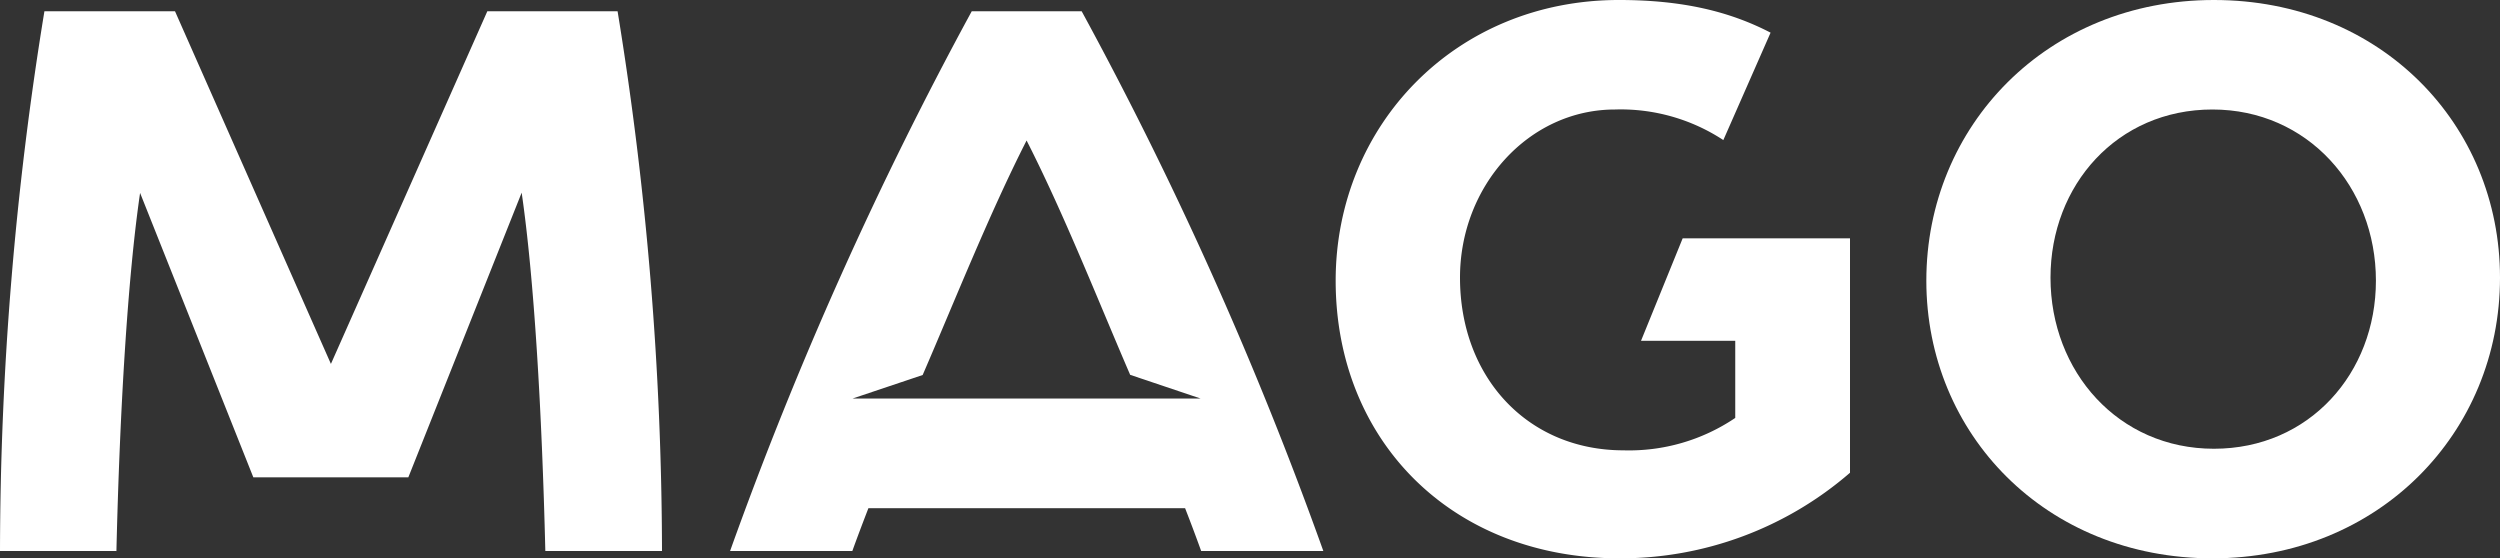
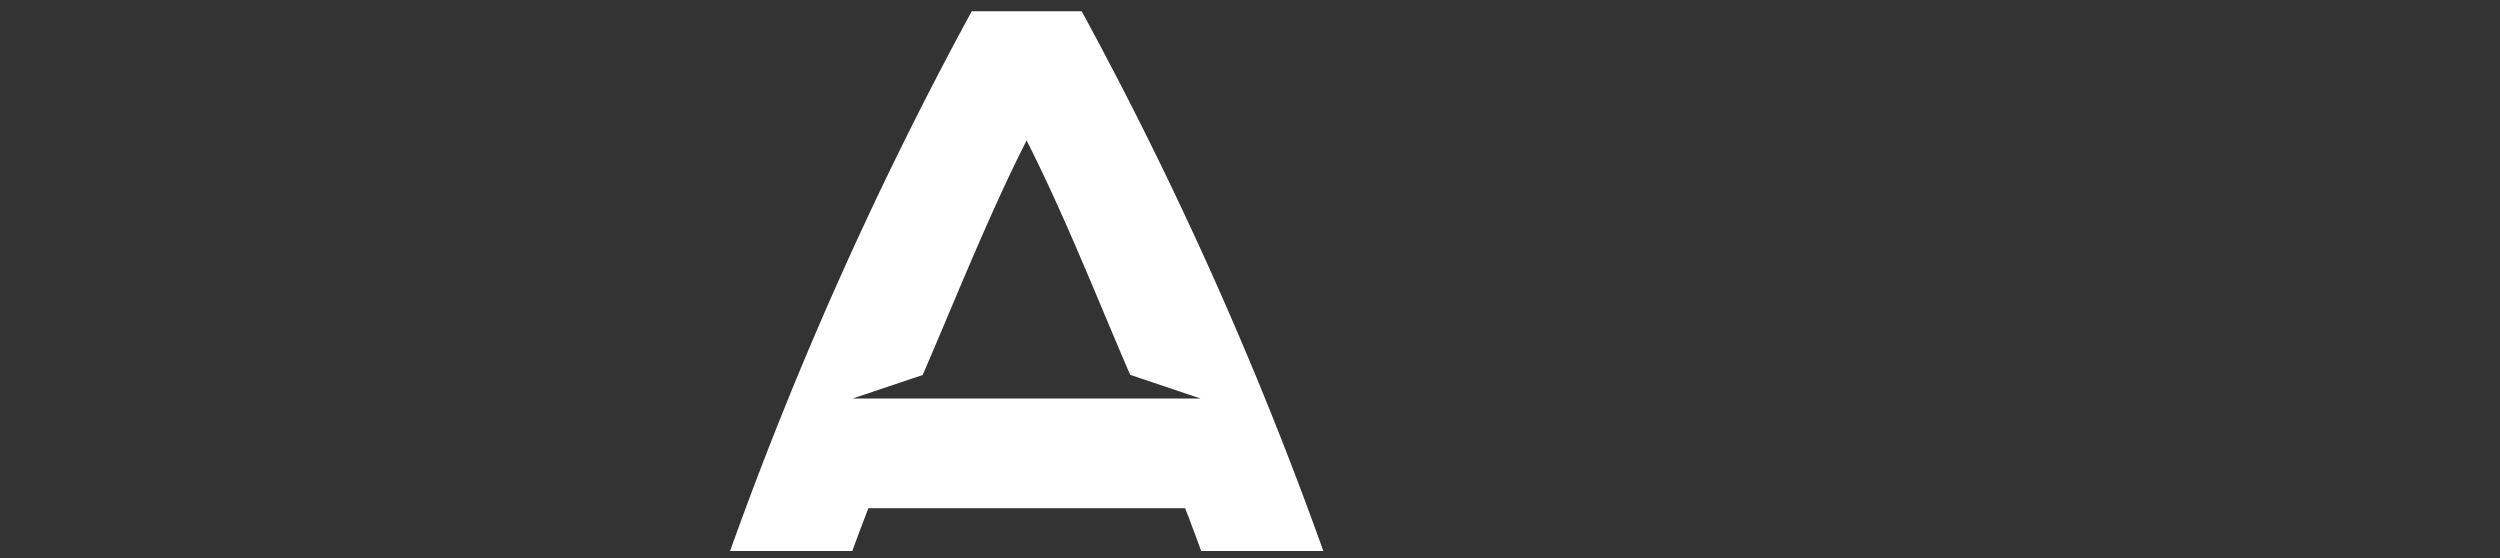
<svg xmlns="http://www.w3.org/2000/svg" id="Layer_1" data-name="Layer 1" viewBox="0 0 300 67">
  <rect x="0" y="0" width="300" height="67" fill="#333333" stroke="none" />
  <defs>
    <style>.cls-1{fill:#fff;}</style>
  </defs>
-   <path class="cls-1" d="M290.67,73.85c-11.47,0-19.61-9.25-19.61-20.53,0-11.11,8-20.18,19.43-20.18s19.62,9.26,19.62,20.54c0,11.1-8,20.17-19.44,20.17m0-53.85c-20,0-34.51,15.09-34.51,33.68C256.16,72.09,270.5,87,290.49,87S325,71.92,325,53.32C325,34.9,310.66,20,290.67,20" transform="translate(-25 -20)" />
-   <path class="cls-1" d="M221.92,60.9l5-12.3H247V76.73A42.06,42.06,0,0,1,219.34,87c-20.18,0-34.06-14.16-34.06-33.32,0-18.59,14.33-33.68,34-33.68,7.64,0,13.29,1.38,18.19,3.92L231.8,36.81a22.43,22.43,0,0,0-13-3.67c-10.37,0-18.6,9.17-18.6,20.17,0,12,8.14,20.73,19.62,20.73a22.75,22.75,0,0,0,13.41-3.89V60.9Z" transform="translate(-25 -20)" />
-   <path class="cls-1" d="M39,86.12H25a405,405,0,0,1,5.33-64.77H46L64.71,63.67,83.48,21.35H99.11a407.29,407.29,0,0,1,5.33,64.77h-14c-.41-16.87-1.35-32.76-2.84-43L74,77.28H55.4L41.81,43.15c-1.49,10.21-2.44,26.1-2.84,43" transform="translate(-25 -20)" />
  <path class="cls-1" d="M162.57,67.82H127.32l8.4-2.82c3.83-8.85,8-19.36,12.47-28.14,4.48,8.78,8.61,19.27,12.43,28.12l8.44,2.84Zm-7.79-46.47H141.61a459.18,459.18,0,0,0-29,64.77h14.67c.62-1.72,1.27-3.43,1.93-5.14h38q1,2.56,1.93,5.14H183.8a458,458,0,0,0-29-64.77" transform="translate(-25 -20)" />
</svg>